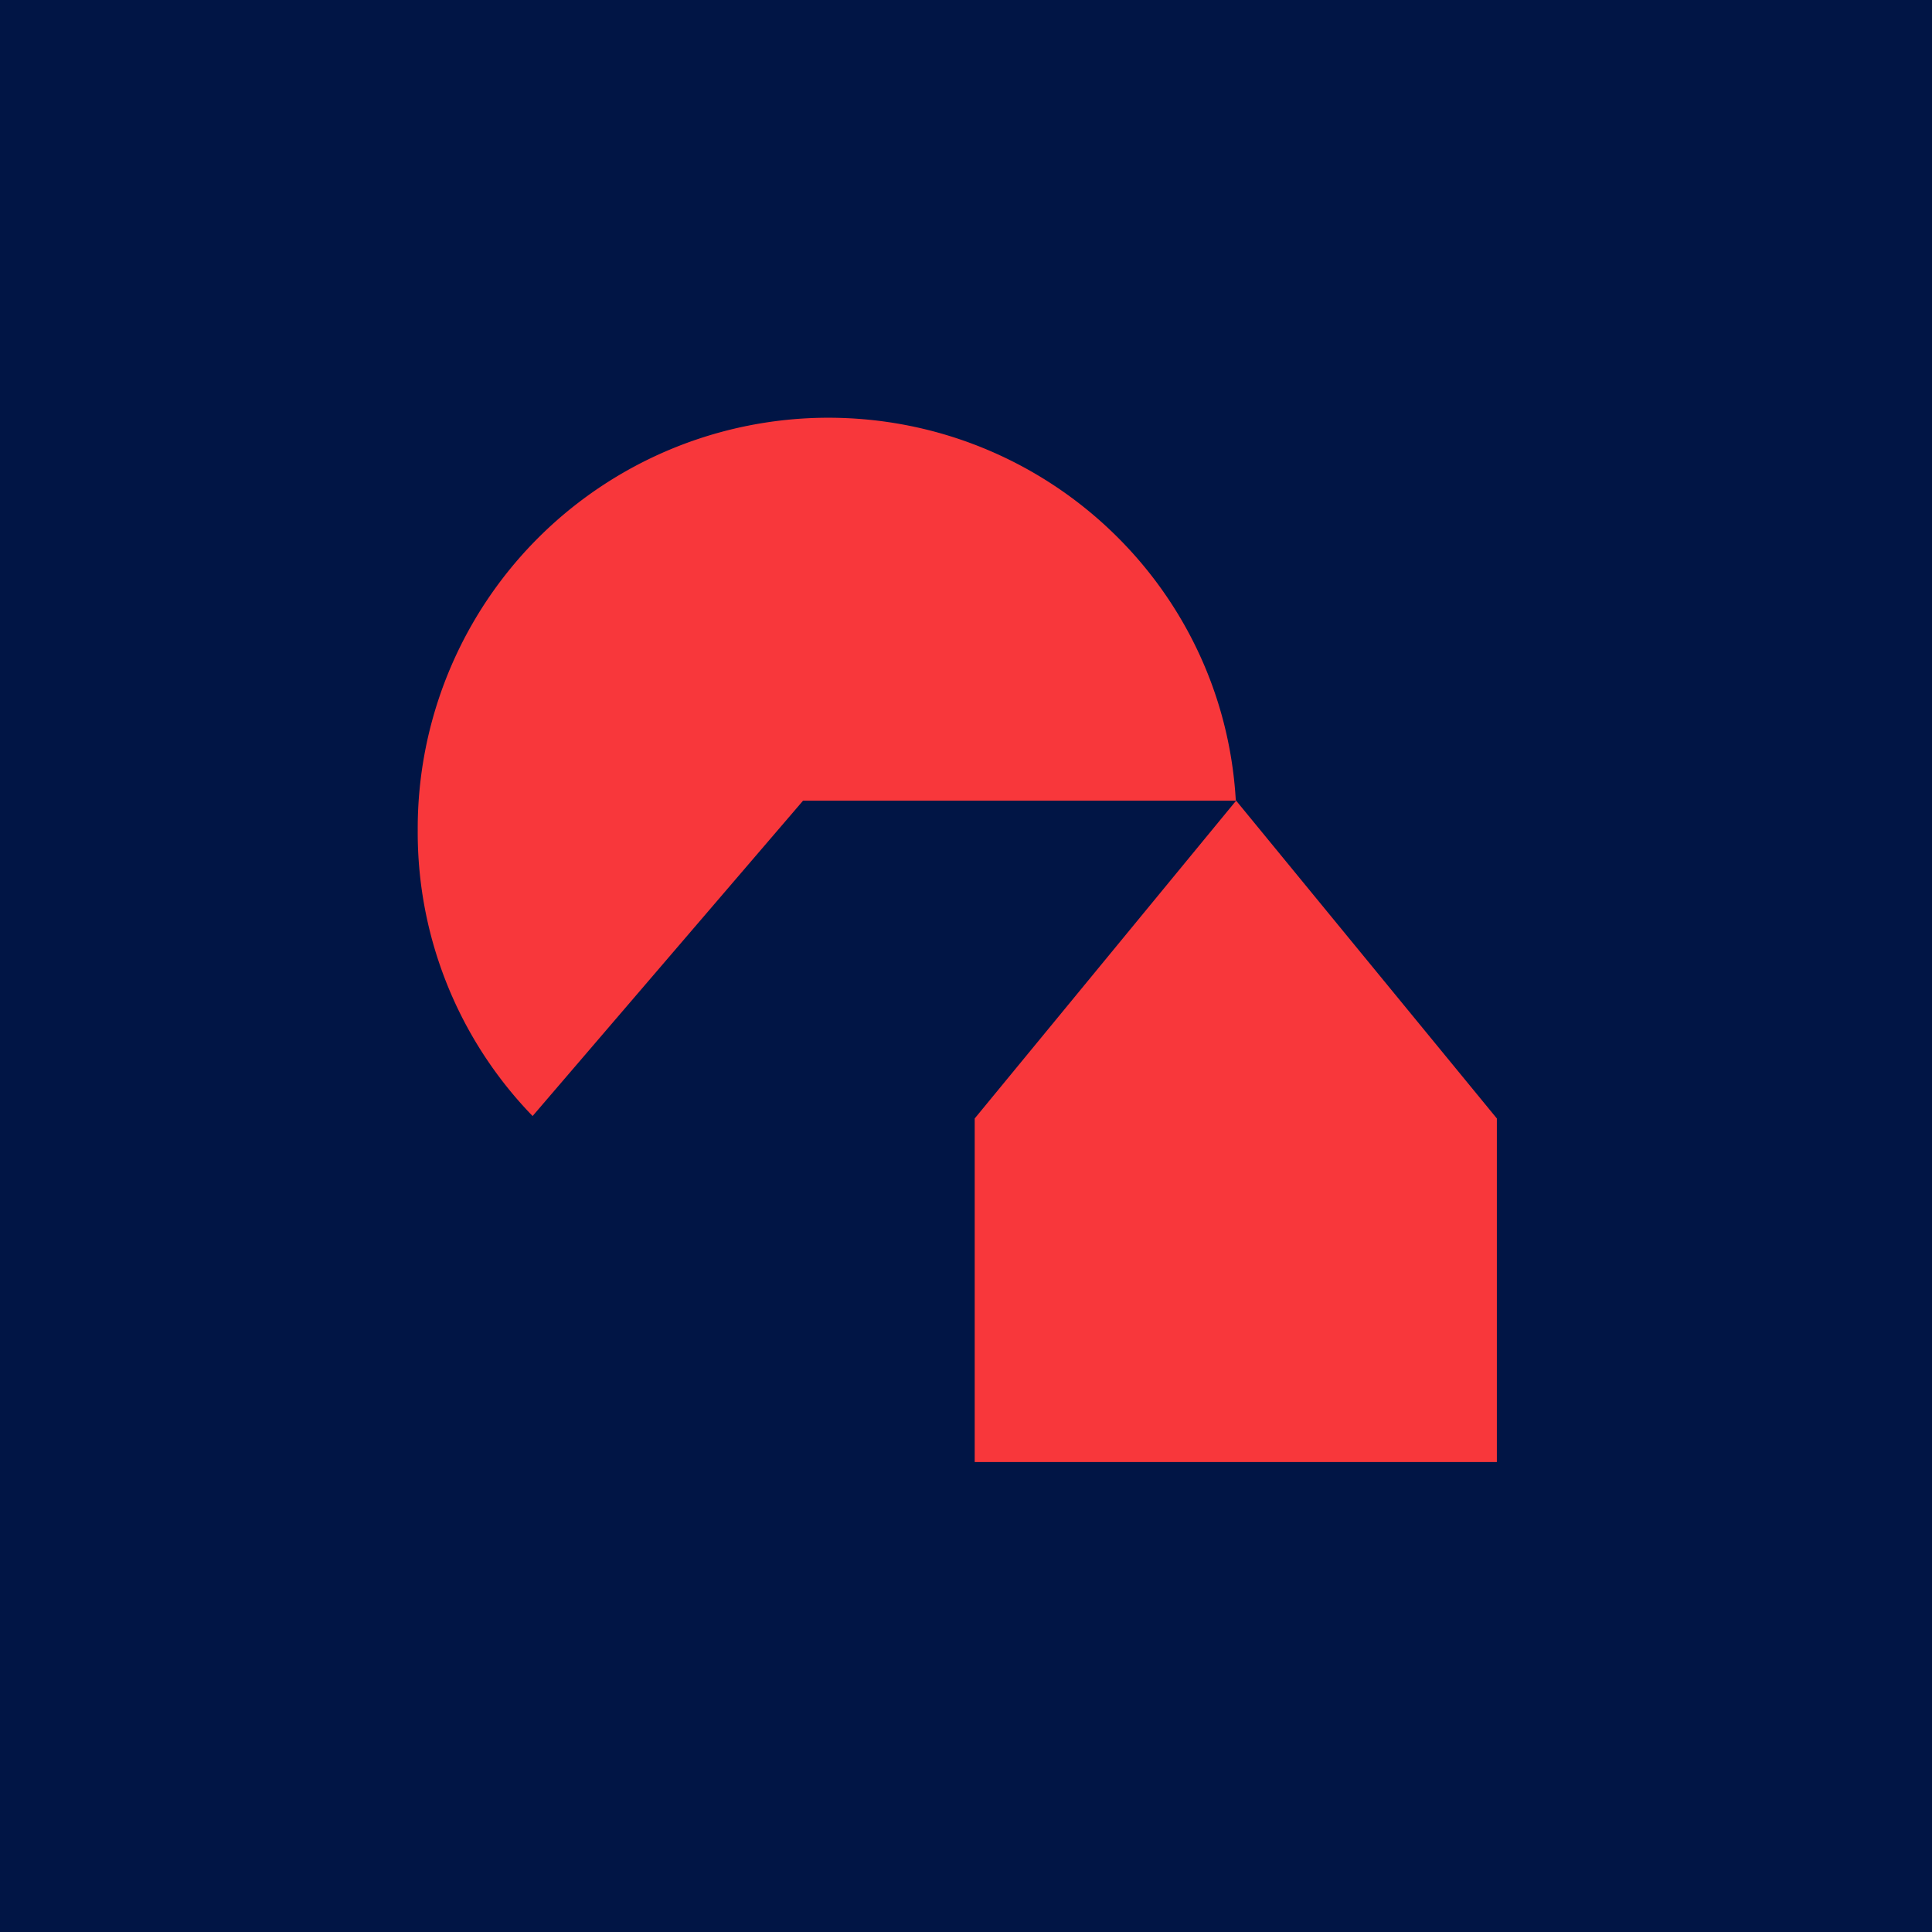
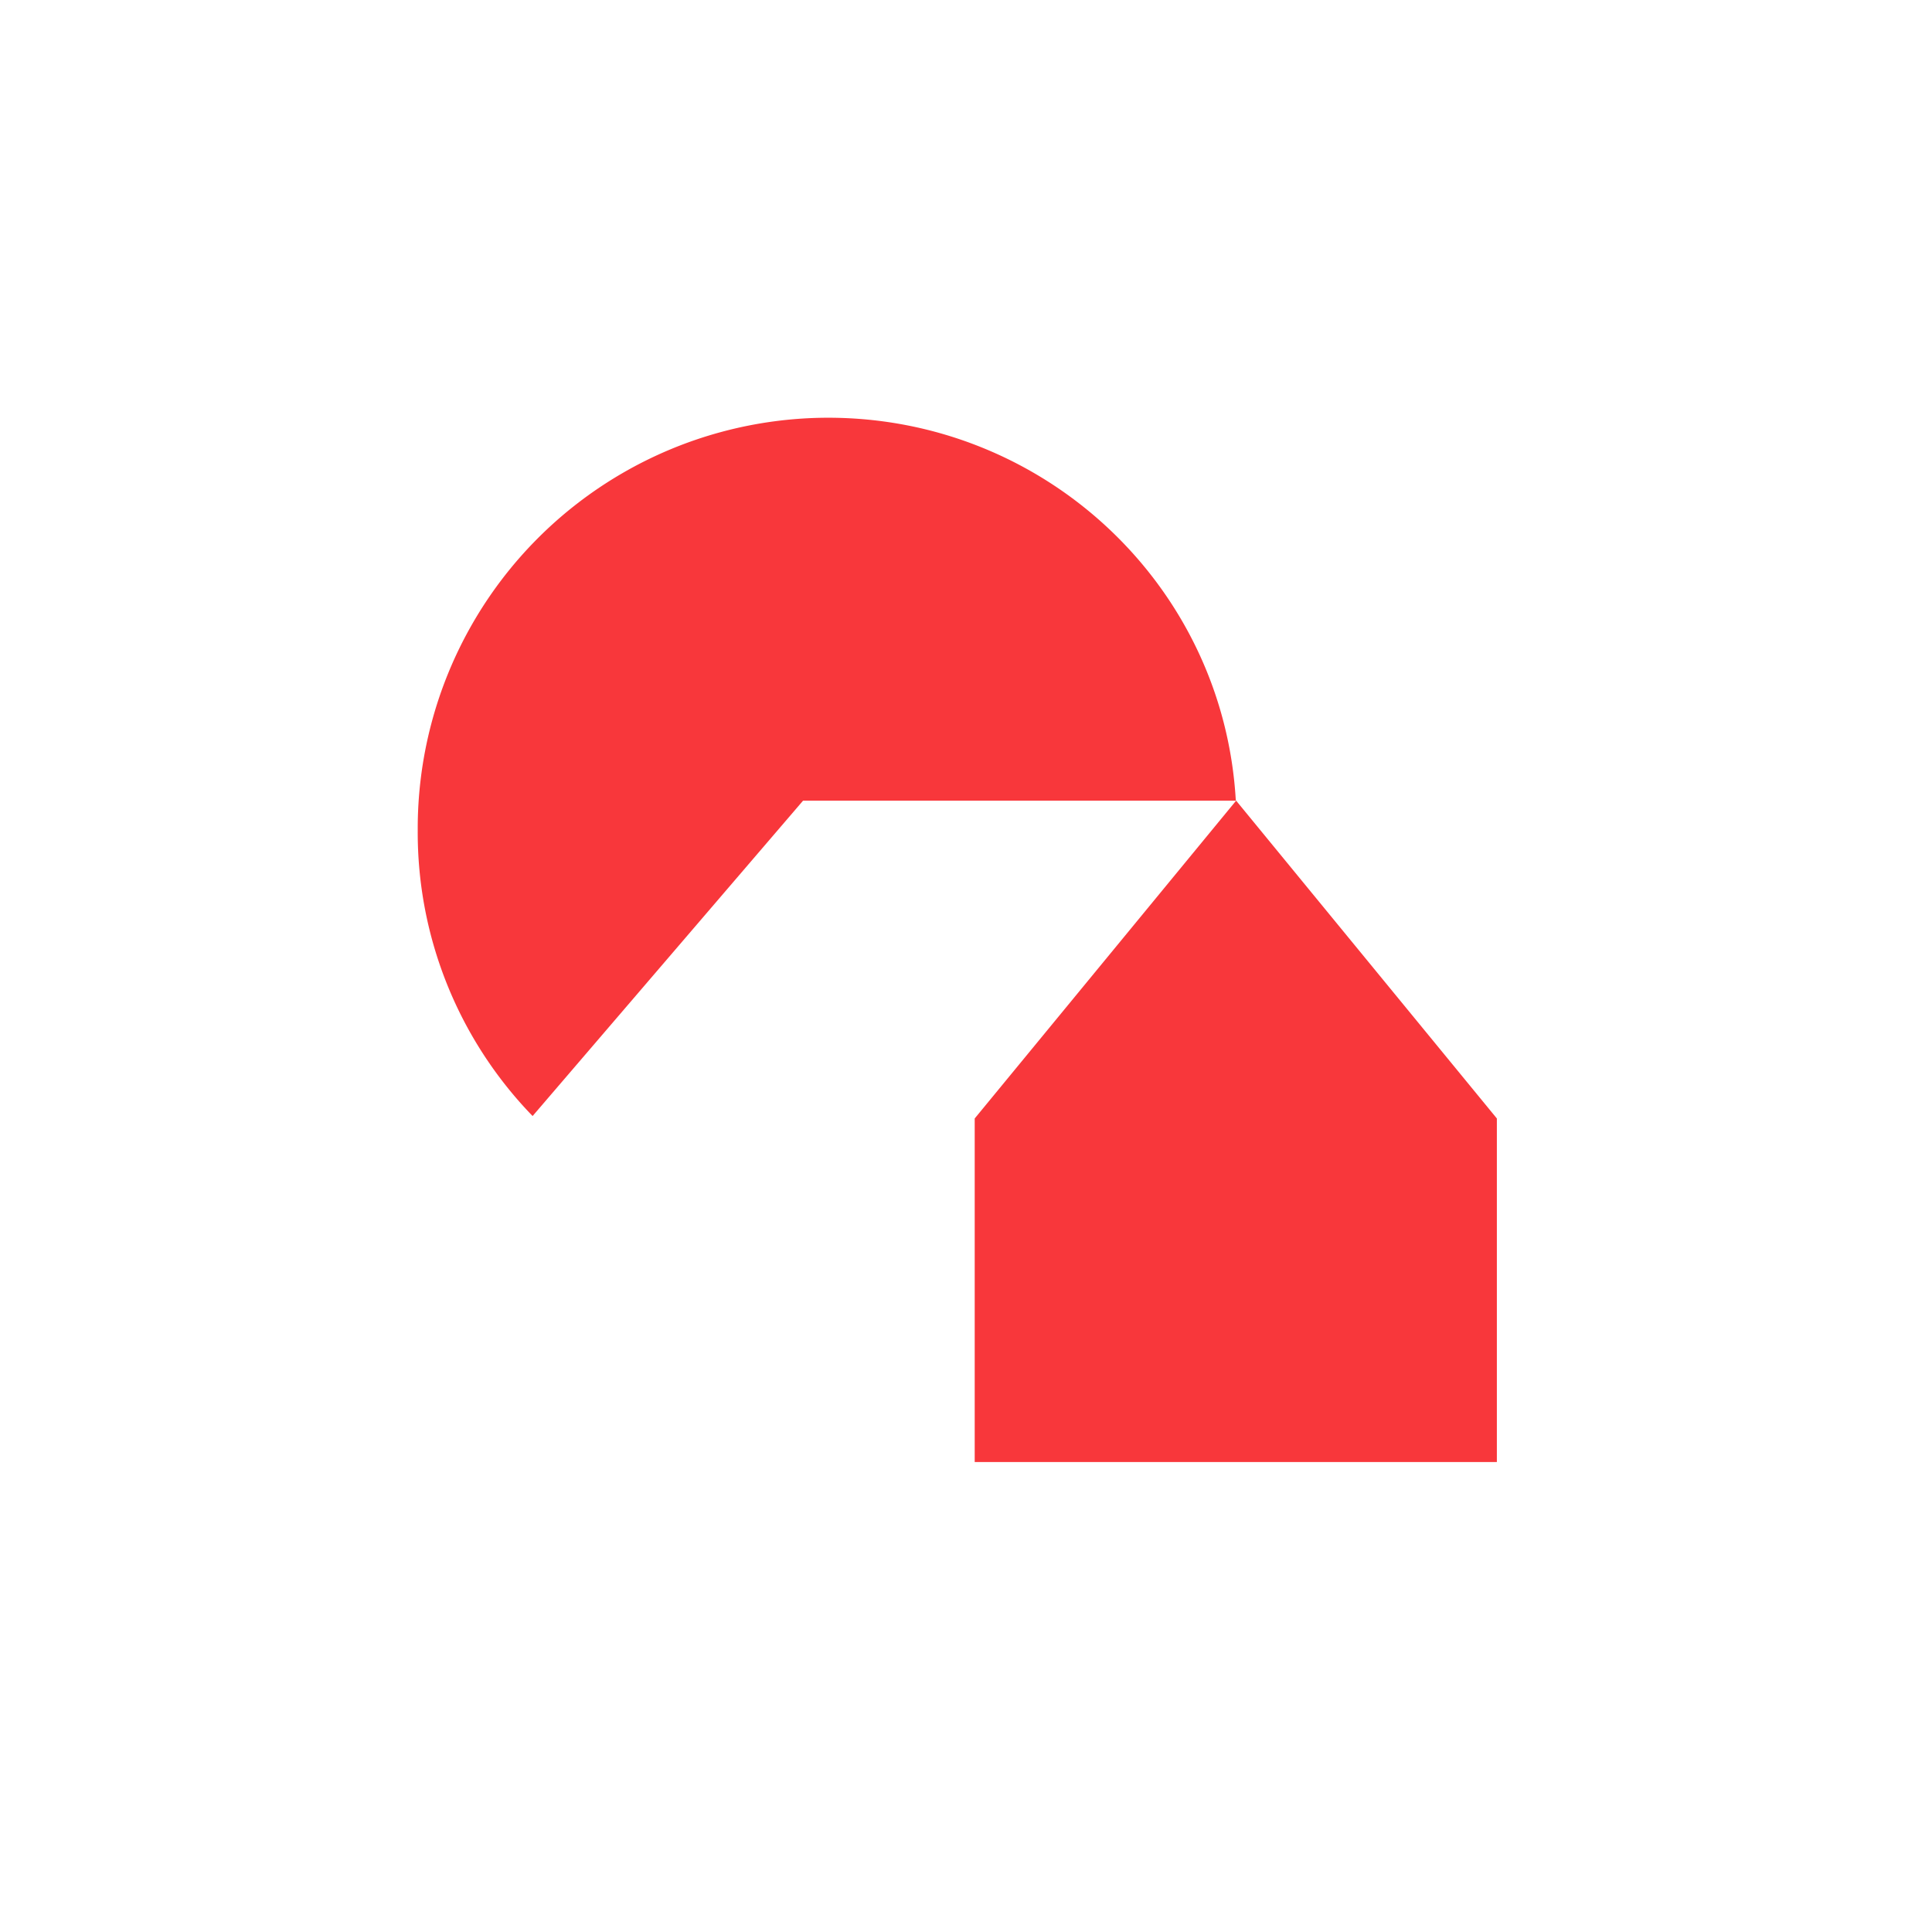
<svg xmlns="http://www.w3.org/2000/svg" viewBox="0 0 55.5 55.5">
-   <path d="M 0,0 H 55.5 V 55.5 H 0 Z" fill="rgb(1, 21, 69)" />
  <path d="M 35.5,22.985 C 35.14,16.8 29.99,12 23.79,12 A 11.8,11.8 0 0,0 12,23.86 A 11.7,11.7 0 0,0 15.3,32.06 L 23.07,23 H 35.51 Z M 28,42 H 43 V 32.13 L 35.51,23 L 28,32.13 V 42 Z" fill="rgb(248, 55, 59)" />
</svg>